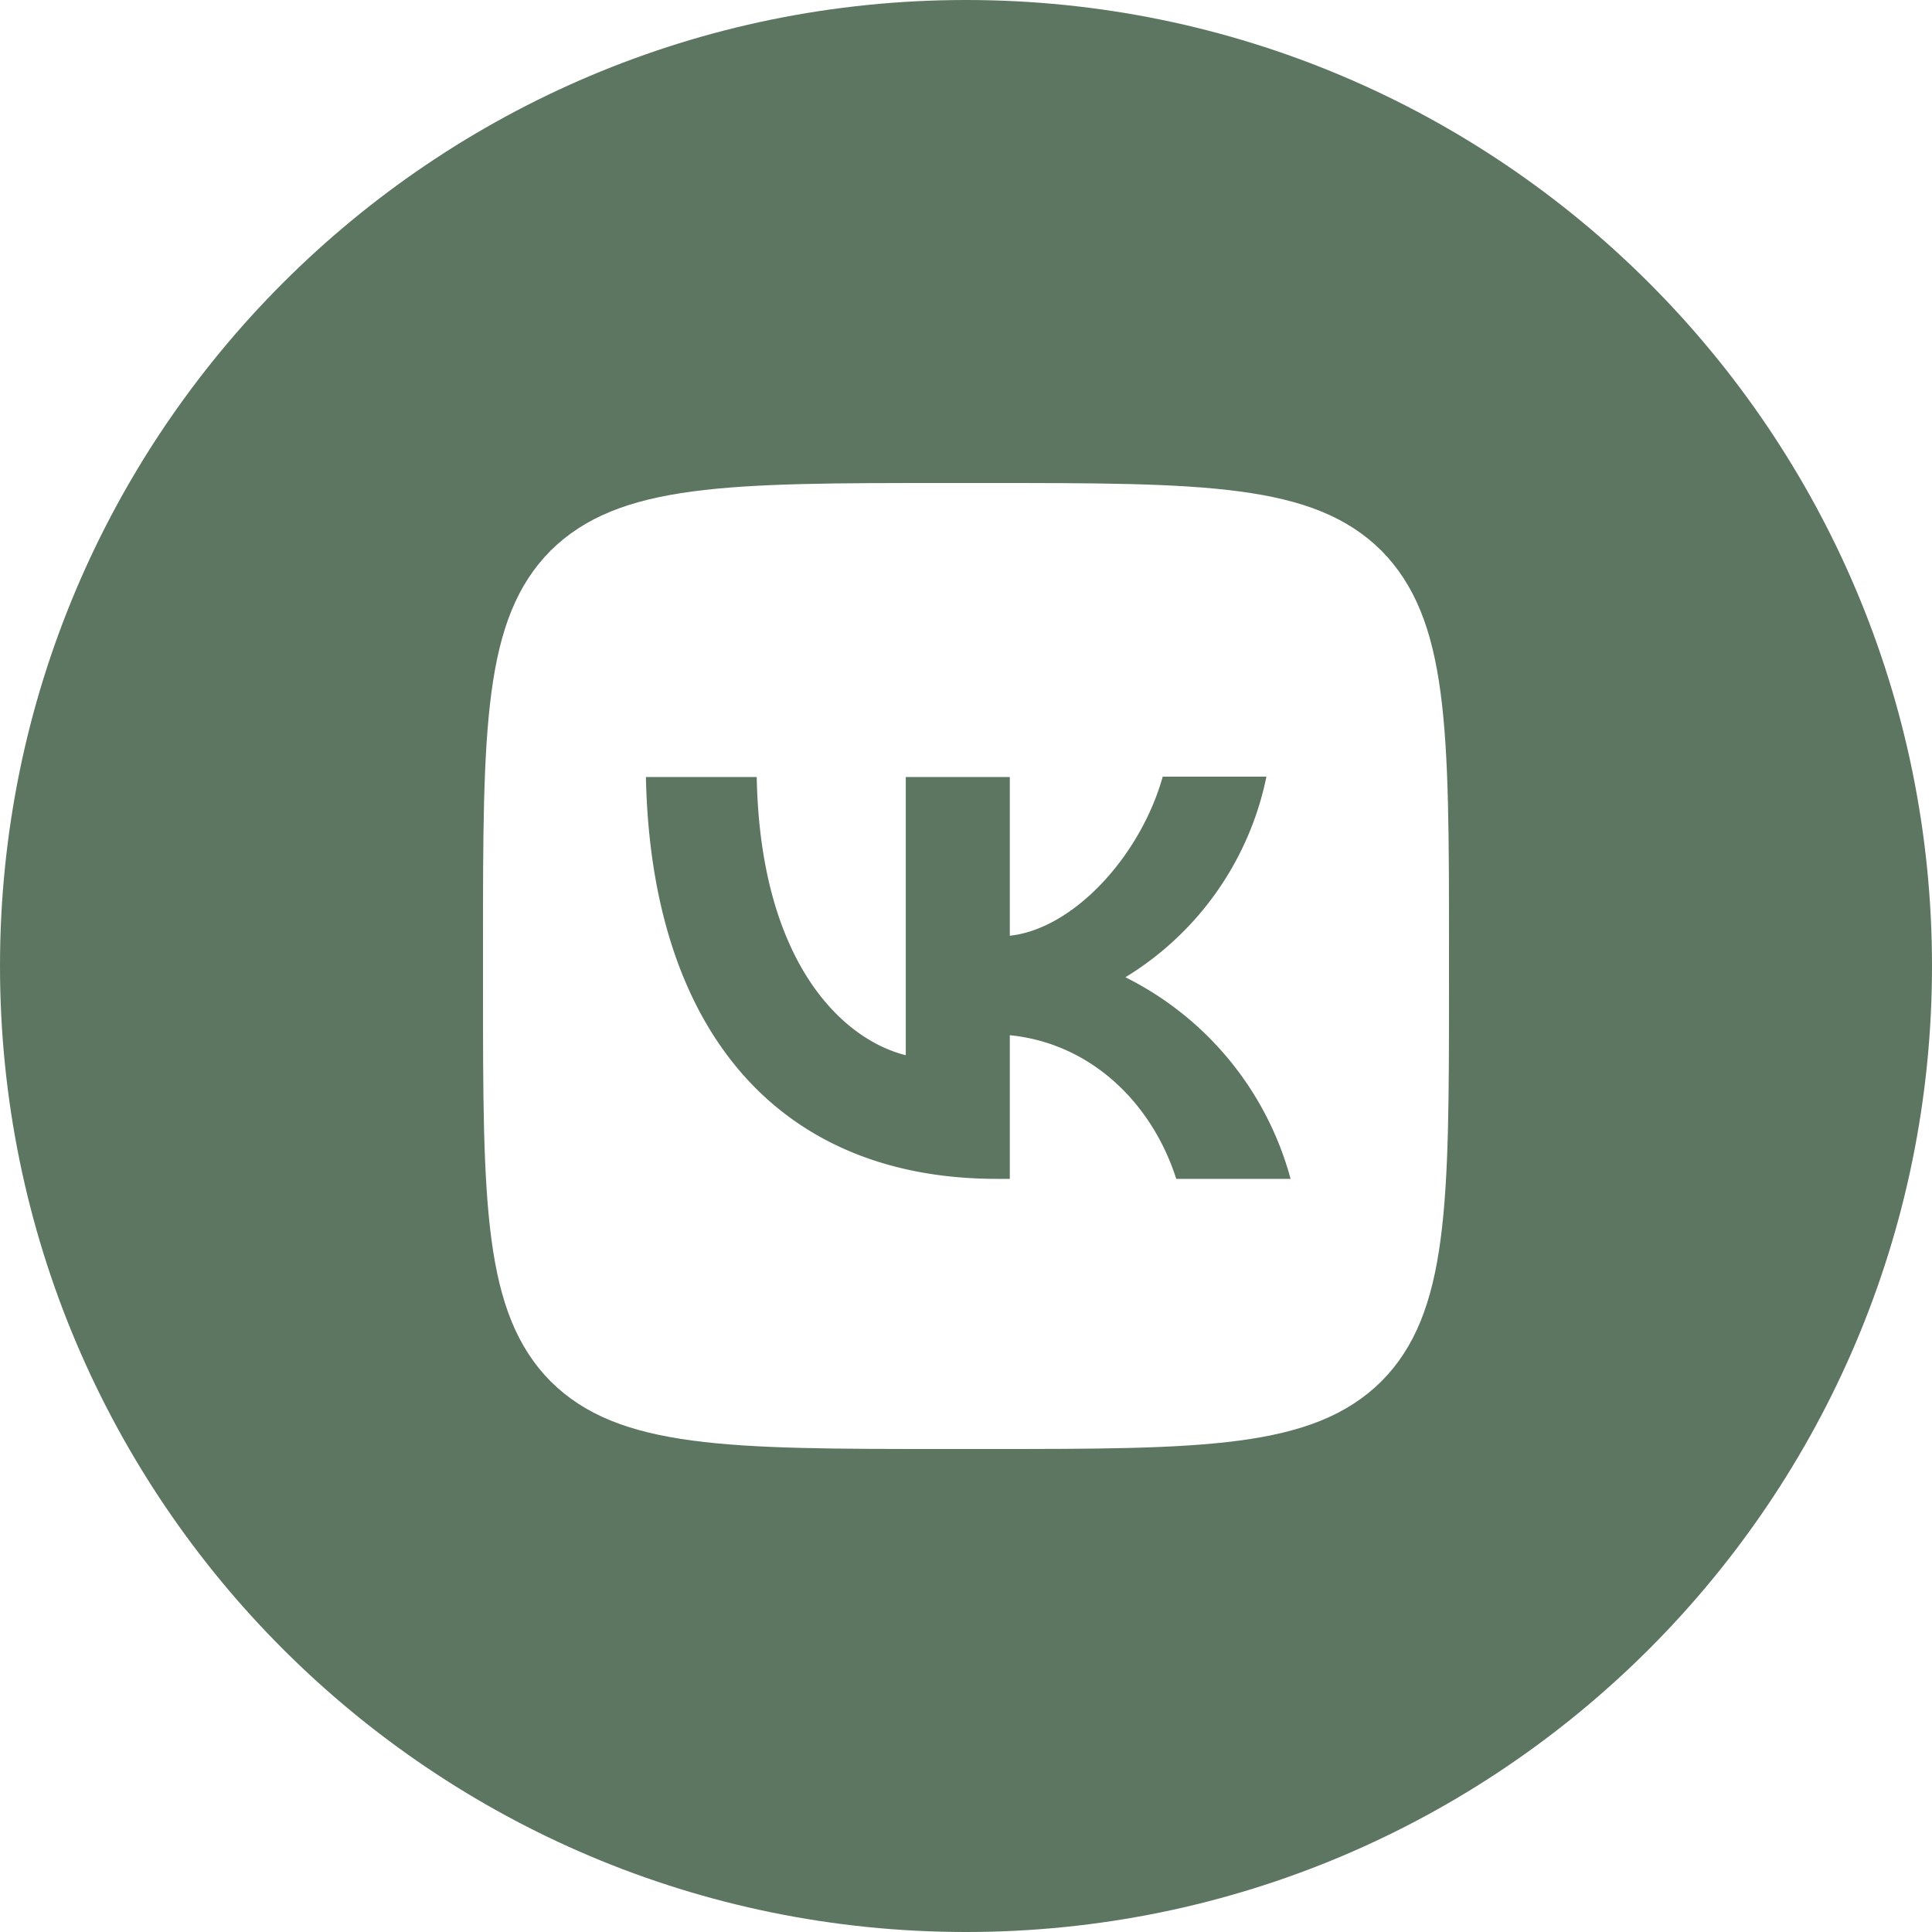
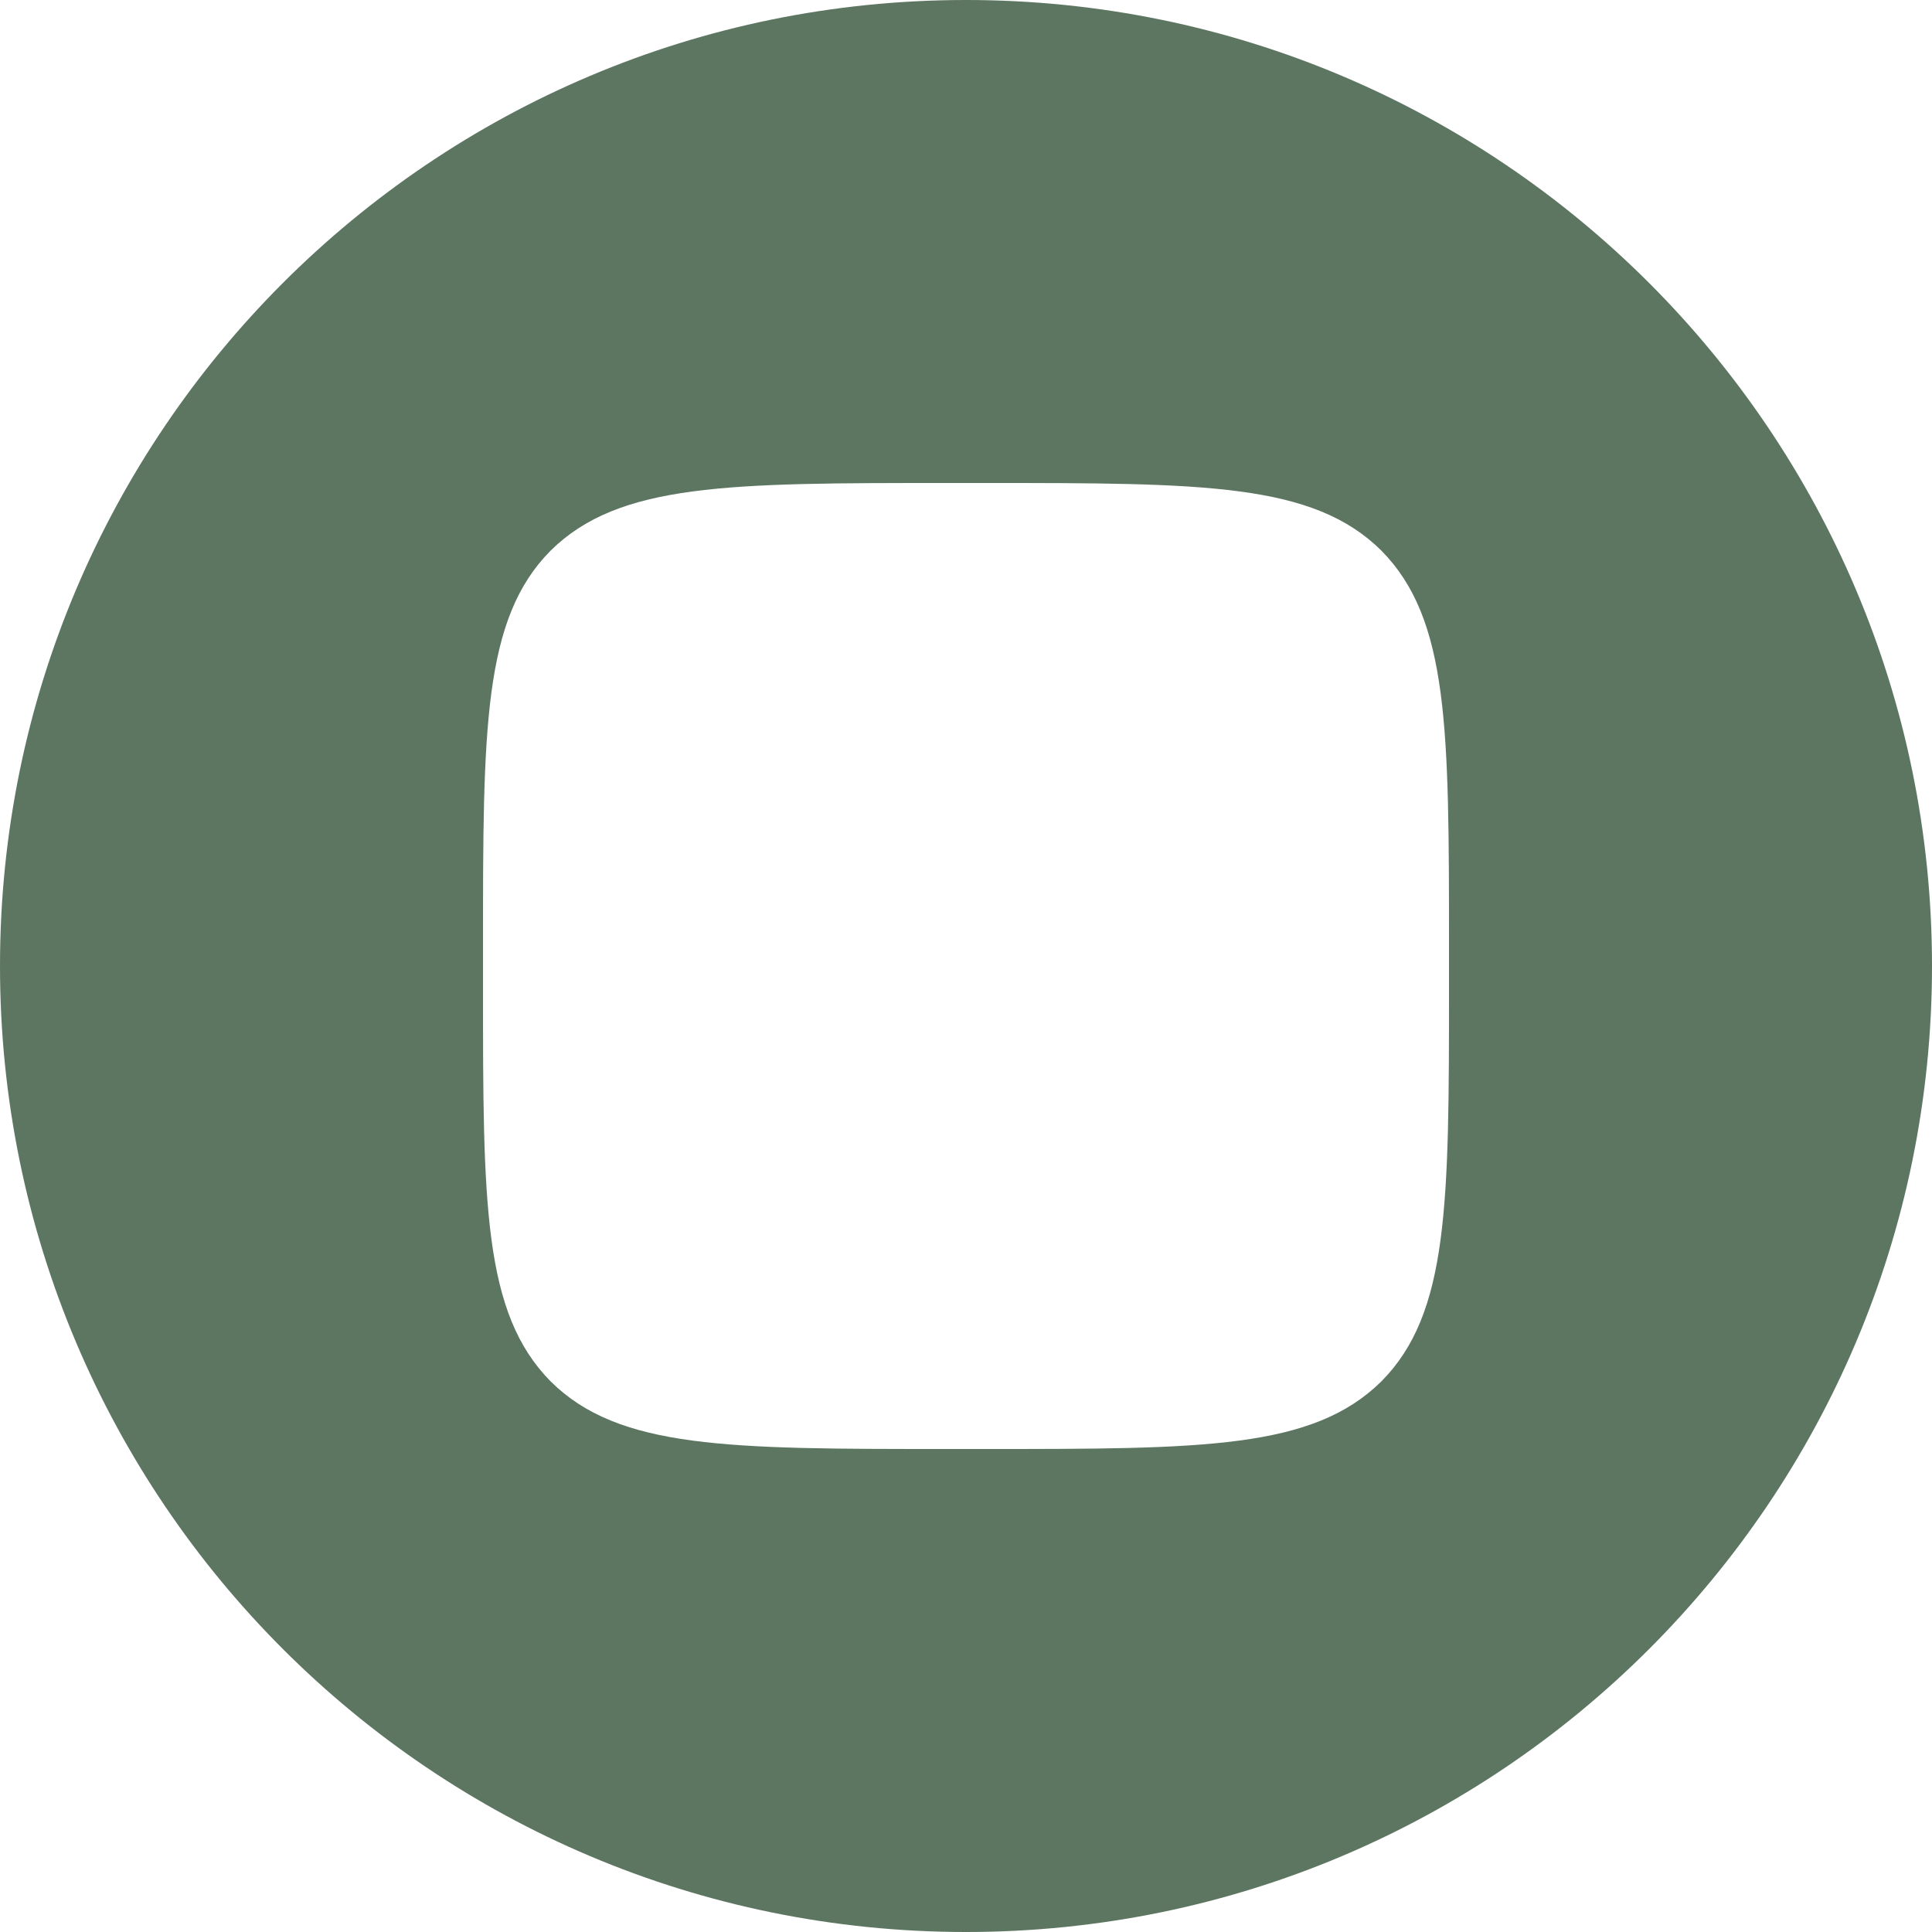
<svg xmlns="http://www.w3.org/2000/svg" width="40" height="40" fill="none">
-   <path d="M13.373 16.087c.107 5.2 2.707 8.32 7.267 8.32h.267v-2.974c1.673.167 2.94 1.394 3.446 2.974h2.367a6.578 6.578 0 0 0-3.42-4.174 6.353 6.353 0 0 0 2.92-4.153h-2.147c-.466 1.653-1.853 3.153-3.166 3.293v-3.286h-2.154v5.76c-1.333-.334-3.013-1.947-3.086-5.76h-2.294Z" fill="#5D7661" />
  <path fill-rule="evenodd" clip-rule="evenodd" d="M20 0c11.046 0 20 8.954 20 20s-8.954 20-20 20S0 31.046 0 20 8.954 0 20 0ZM10 19.6c0-4.527 0-6.787 1.4-8.2 1.42-1.4 3.68-1.4 8.2-1.4h.8c4.527 0 6.787 0 8.2 1.4 1.4 1.42 1.4 3.68 1.4 8.2v.8c0 4.527 0 6.787-1.4 8.2-1.42 1.4-3.68 1.4-8.2 1.4h-.8c-4.527 0-6.787 0-8.2-1.4-1.4-1.42-1.4-3.68-1.4-8.2v-.8Z" fill="#5D7661" />
</svg>